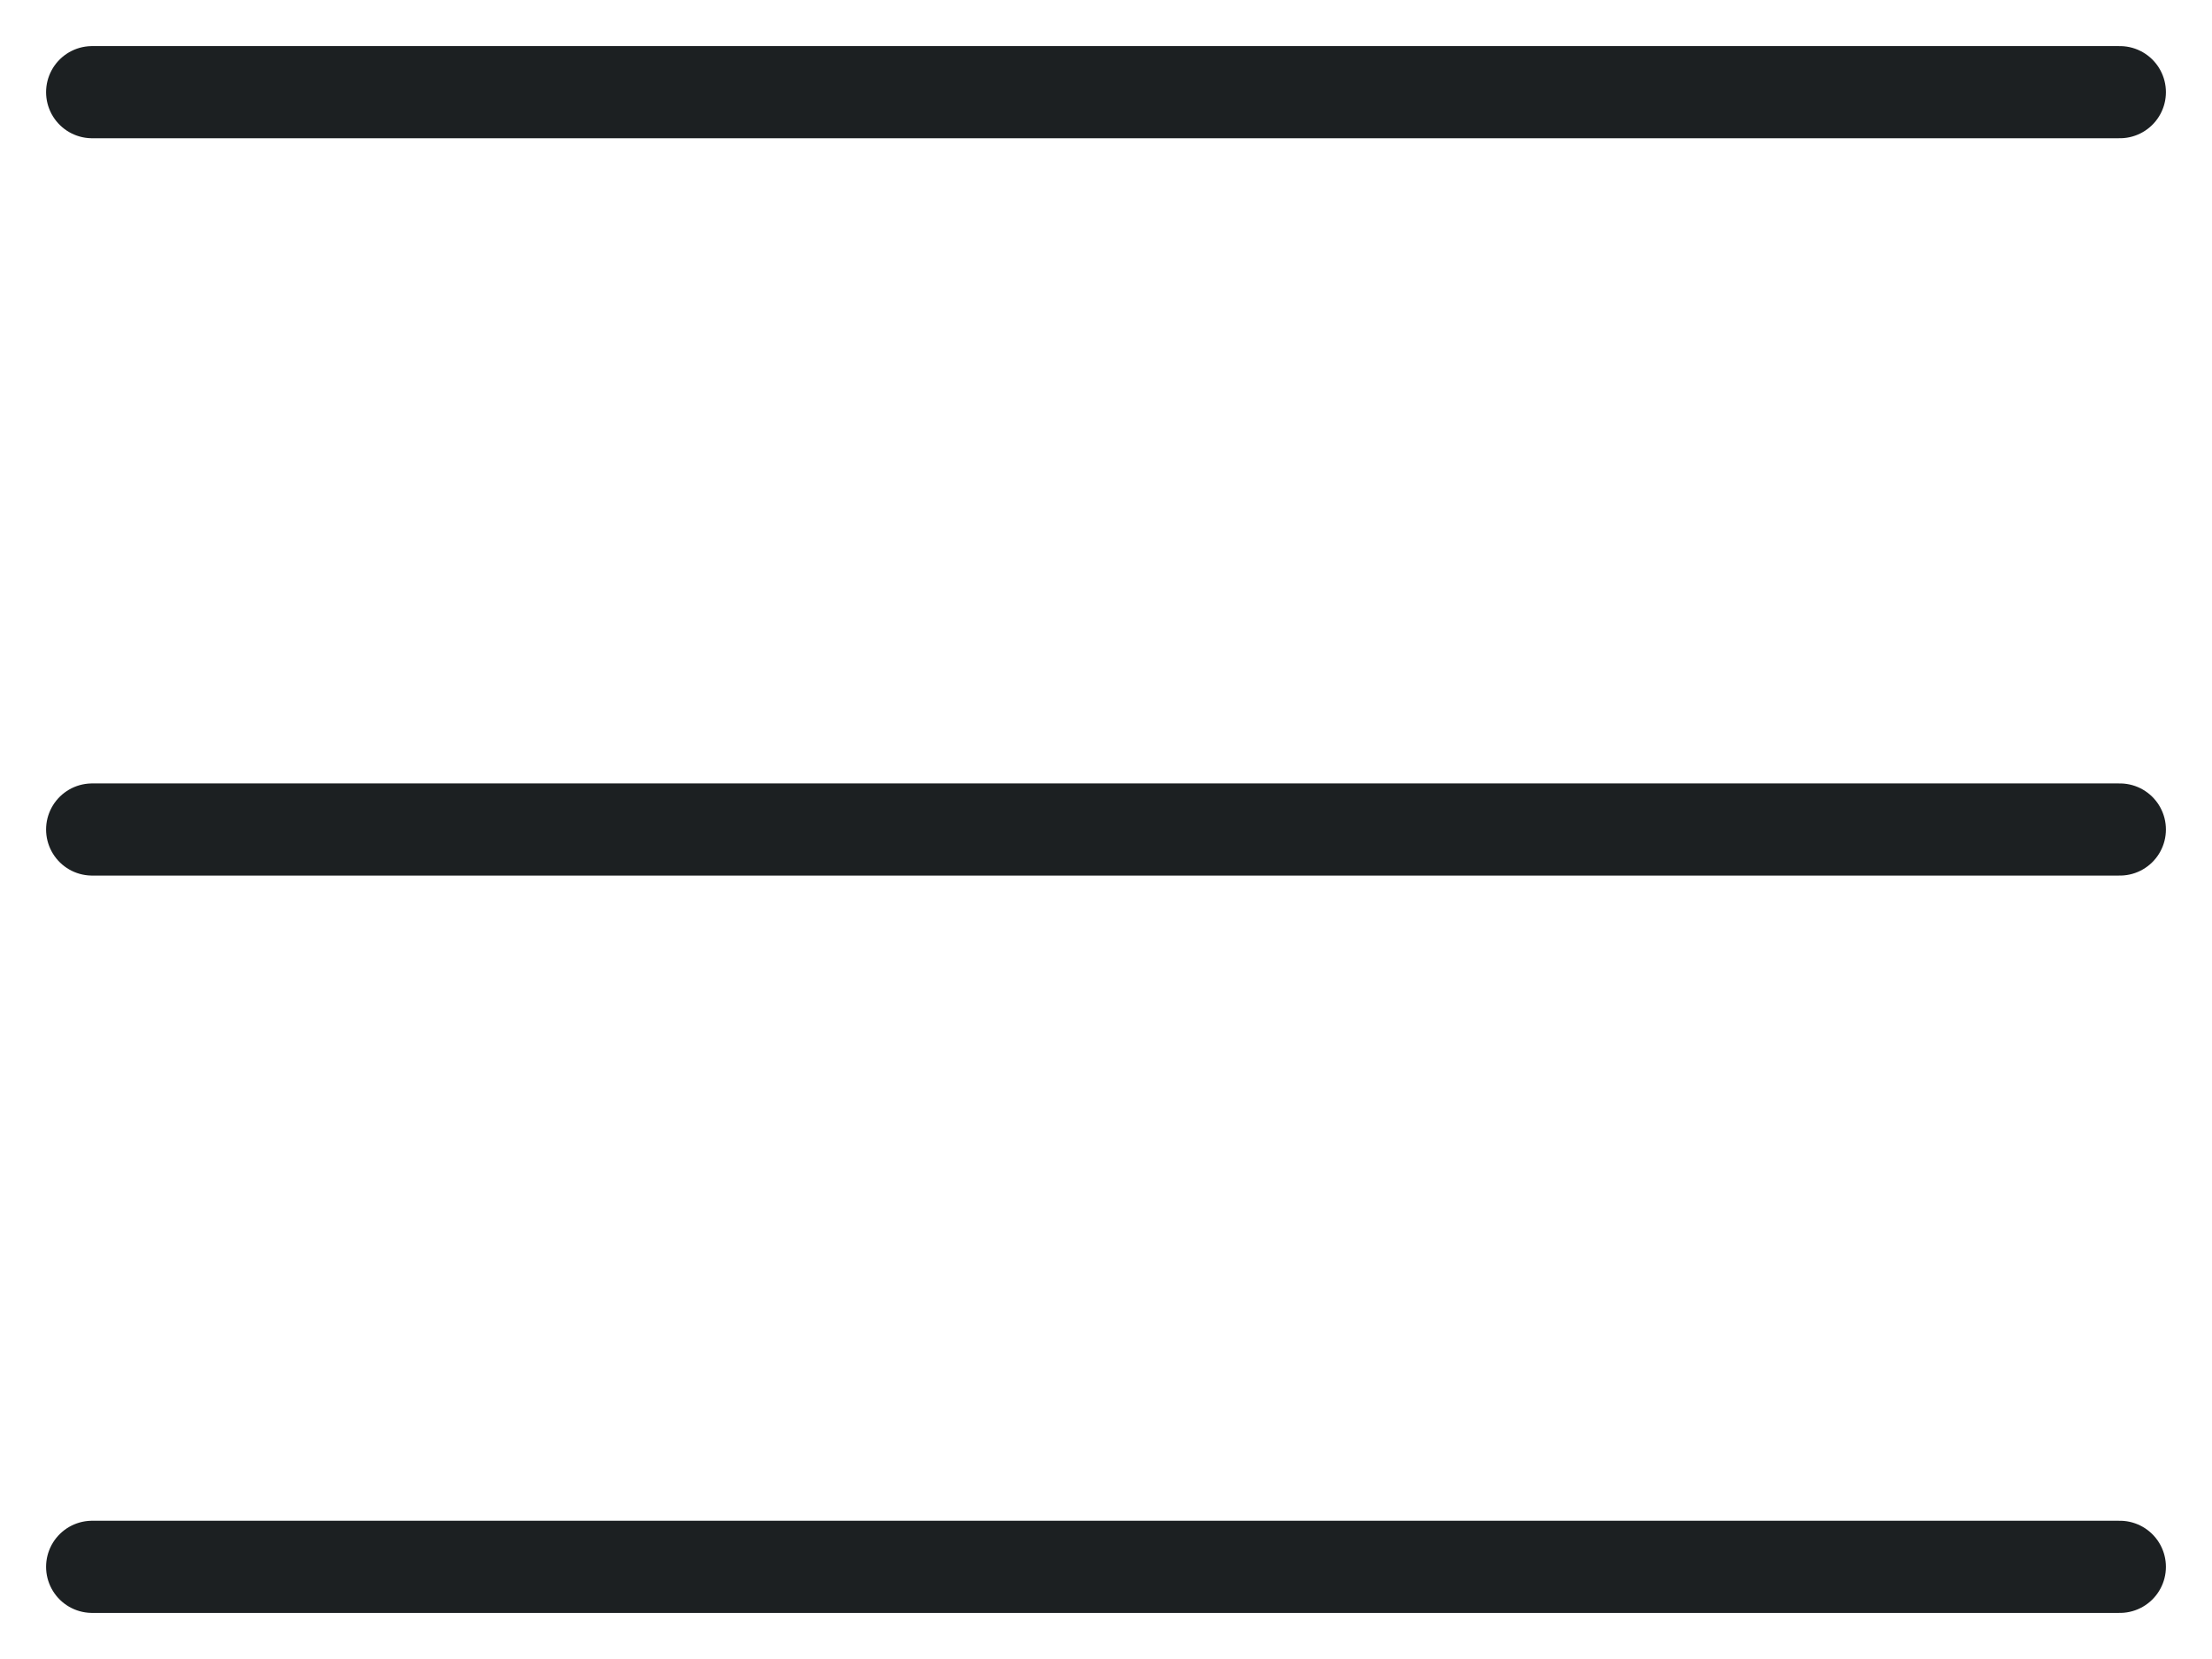
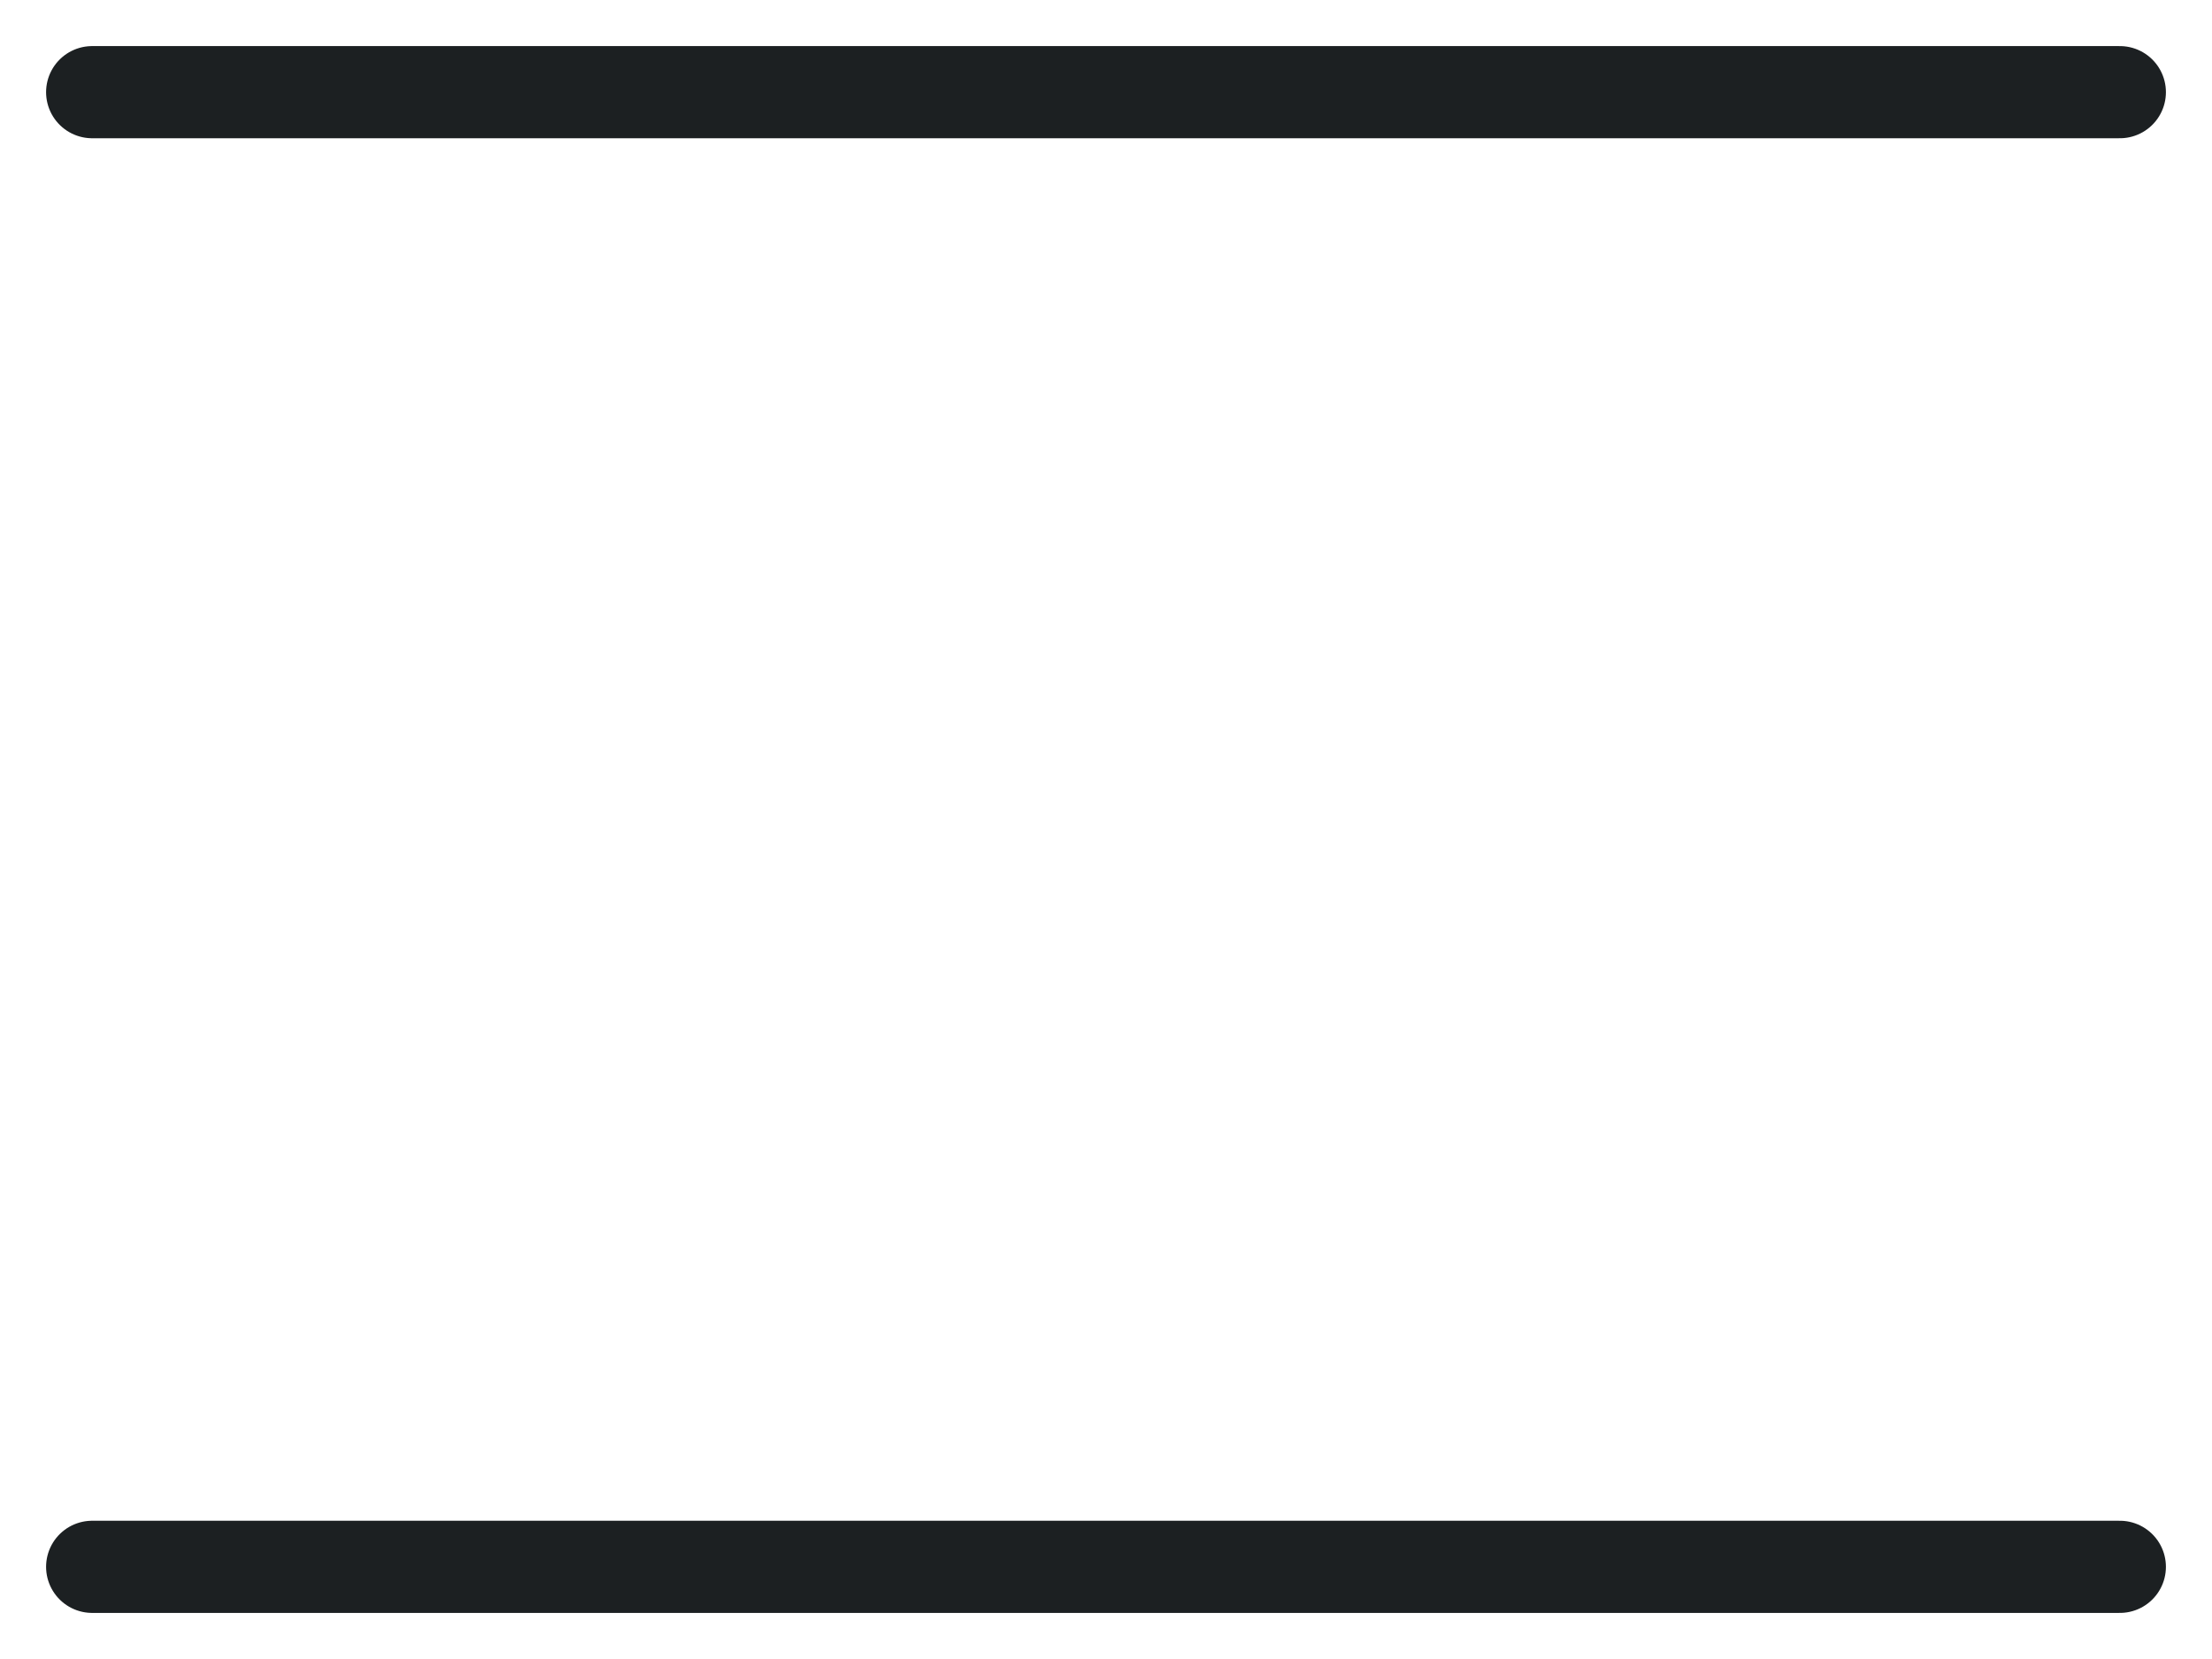
<svg xmlns="http://www.w3.org/2000/svg" width="24" height="18" viewBox="0 0 24 18" fill="none">
  <path d="M1 1H23" stroke="#1C2022" stroke-linecap="round" />
-   <path d="M1 9H23" stroke="#1C2022" stroke-linecap="round" />
  <path d="M1 17H23" stroke="#1C2022" stroke-linecap="round" />
</svg>